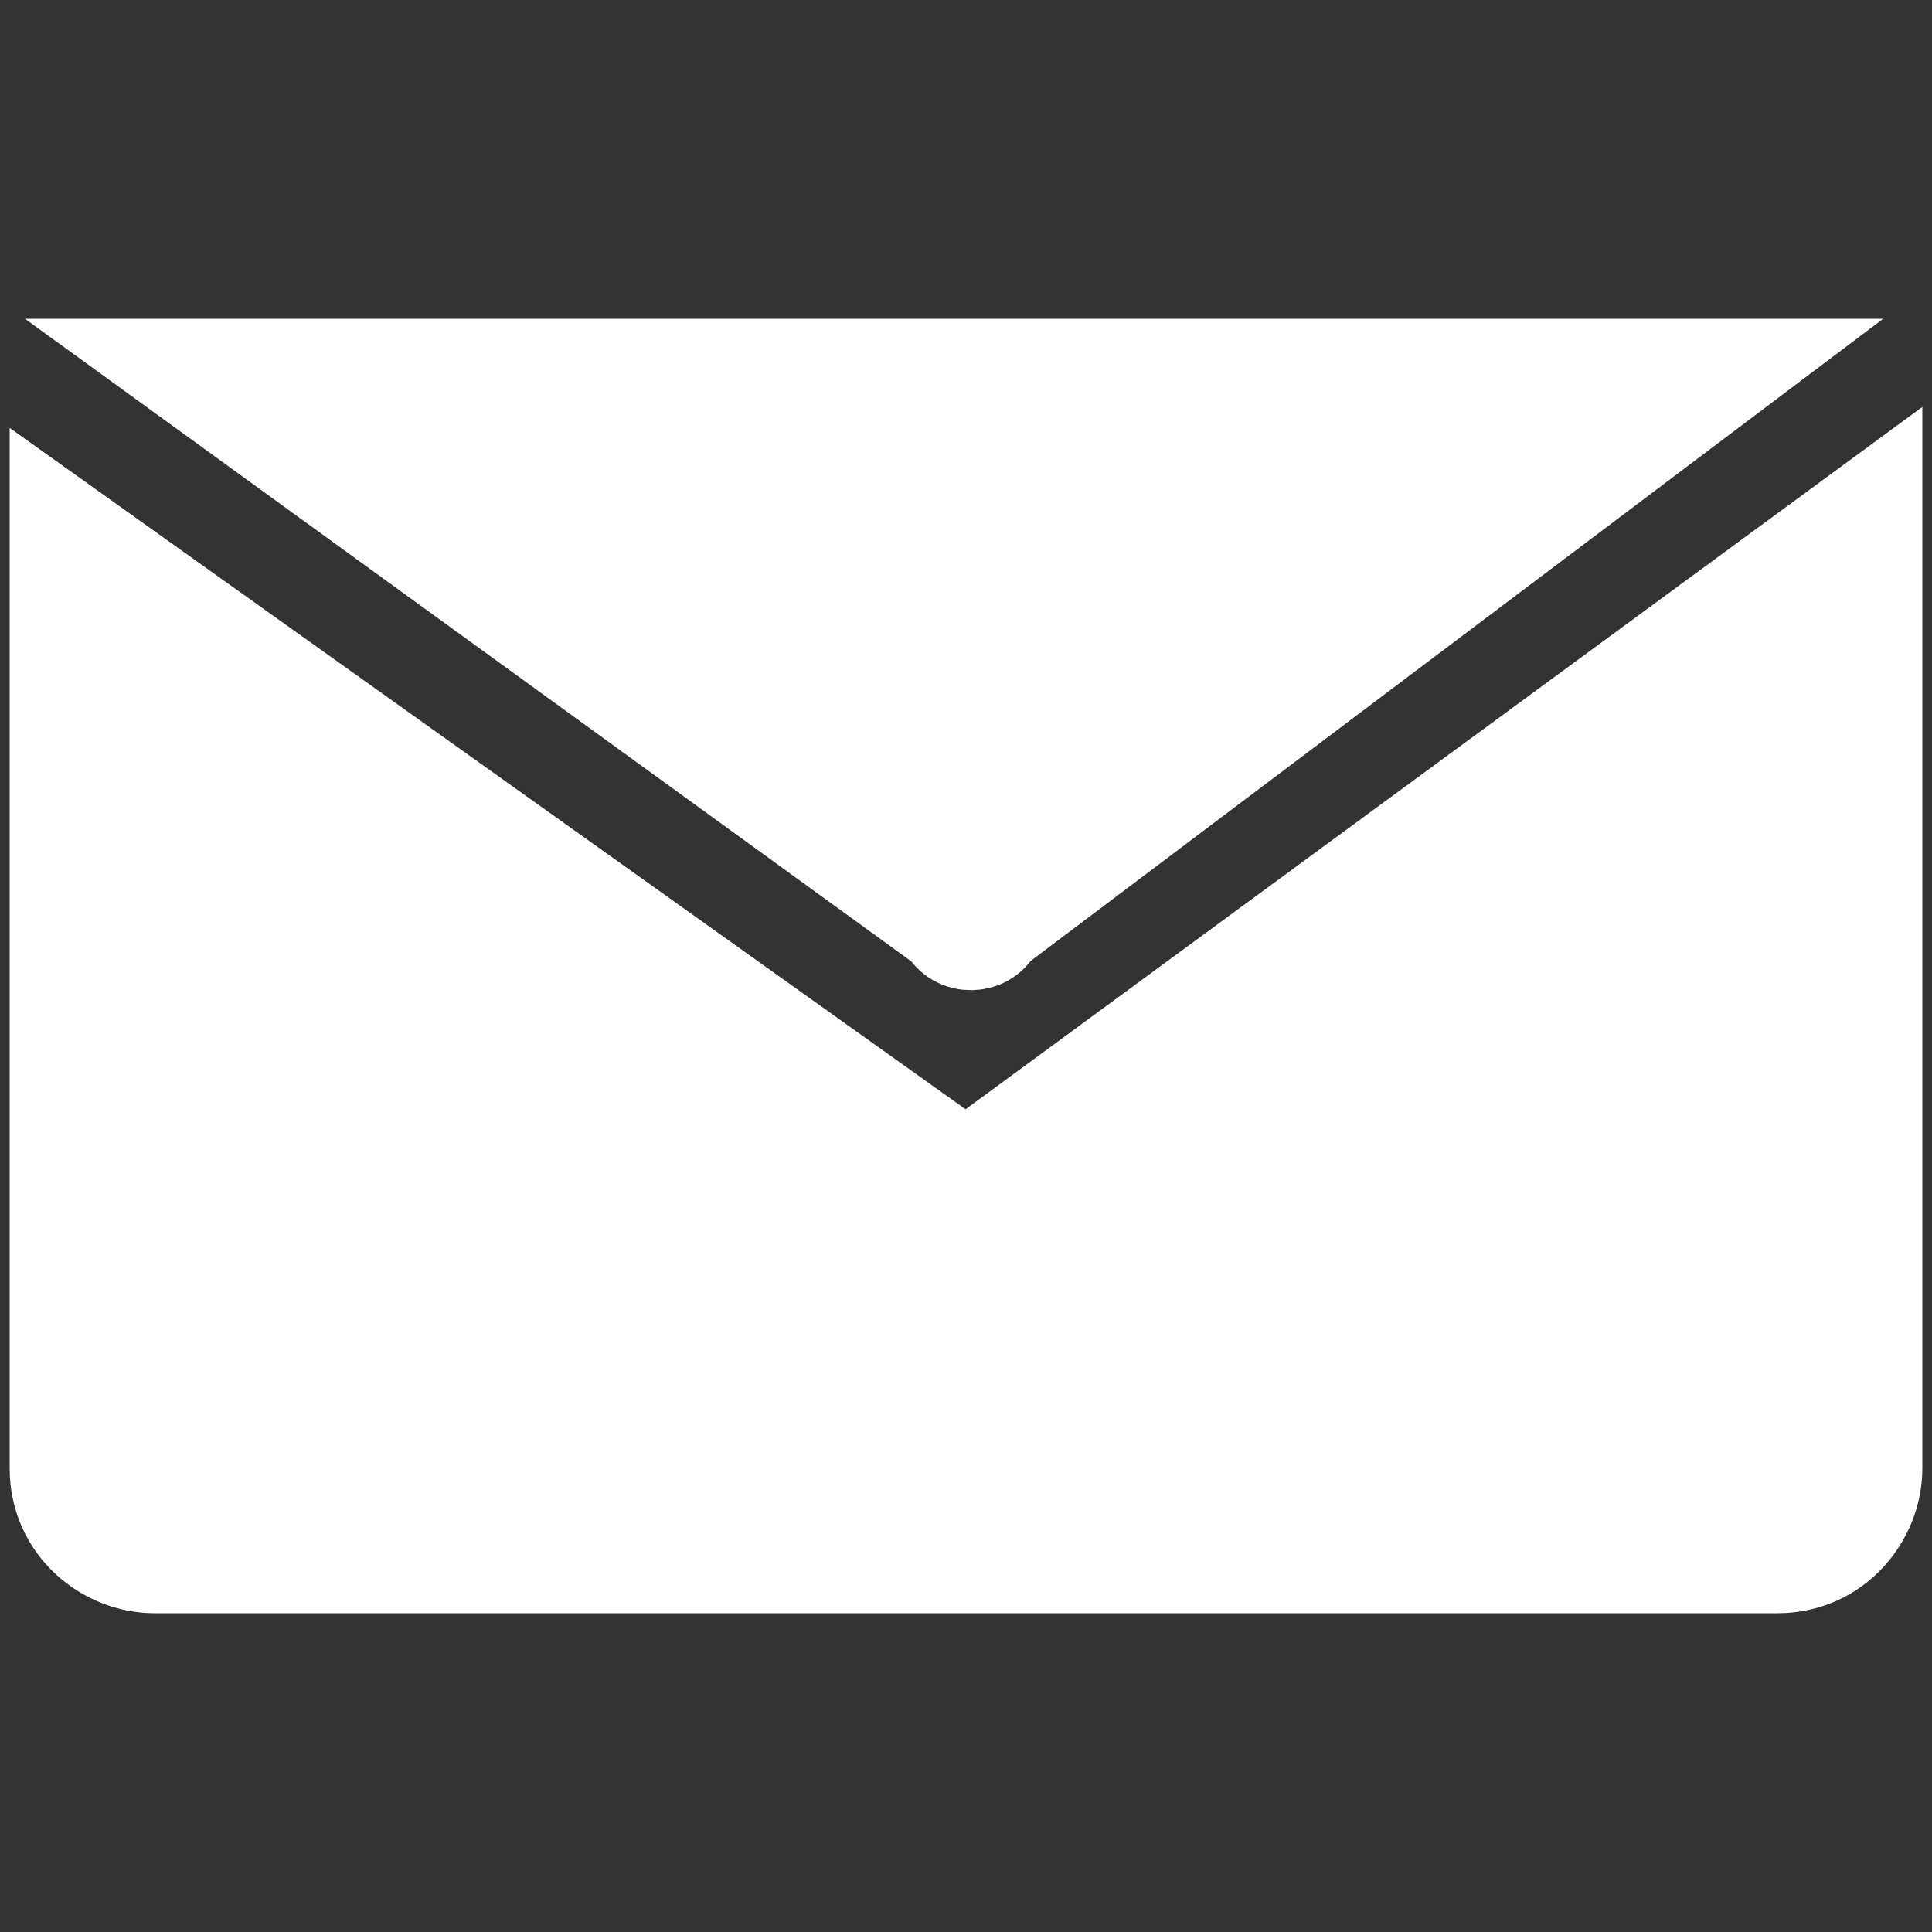
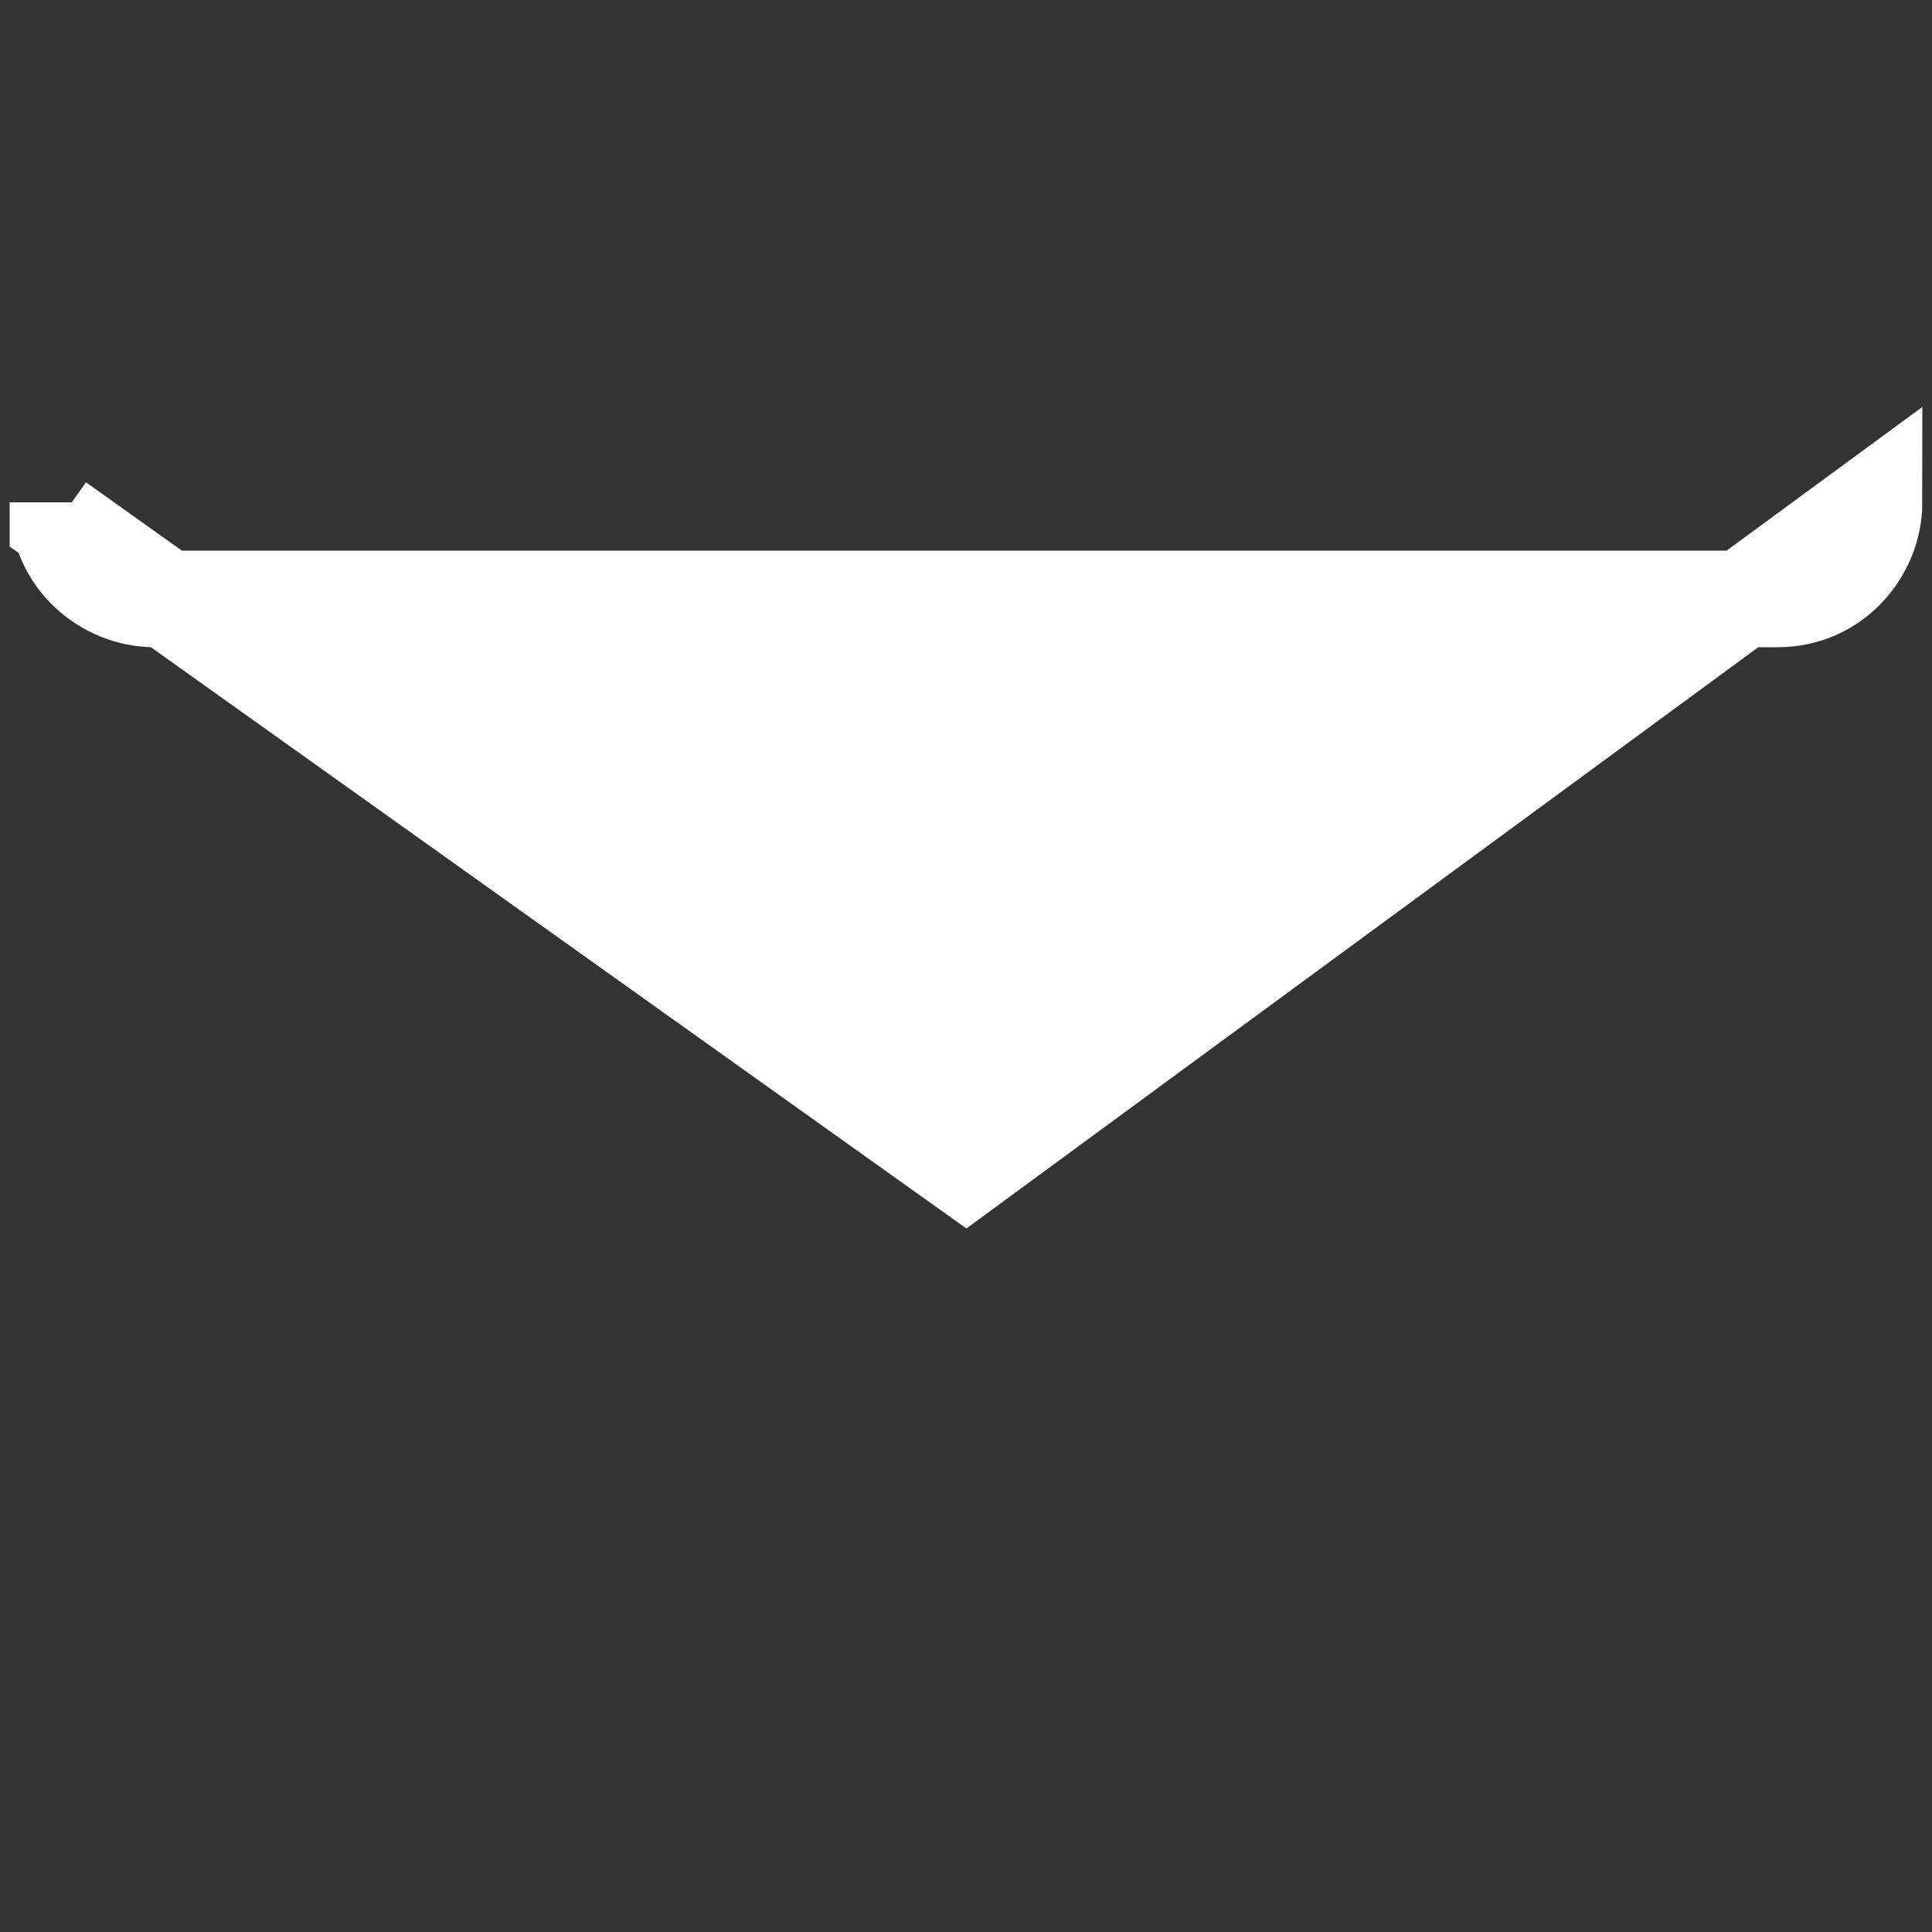
<svg xmlns="http://www.w3.org/2000/svg" version="1.1" id="Bold" x="0px" y="0px" viewBox="0 0 20 20" style="enable-background:new 0 0 20 20;" xml:space="preserve">
  <rect x="0" y="0" width="20" height="20" fill="#333333" stroke="none" />
  <style type="text/css">
	.st0{fill:#FFFFFF;stroke:#FFFFFF;stroke-miterlimit:10;}
</style>
  <g>
-     <path class="st0" d="M19.4,5.2v10c0,0.5-0.4,1-1,1H1.6c-0.5,0-1-0.4-1-1V5.4l9.4,6.7L19.4,5.2z" />
-     <path class="st0" d="M1.8,3.8l8,5.8c0.1,0.2,0.4,0.2,0.5,0c0,0,0,0,0,0L18,3.8L1.8,3.8z" />
+     <path class="st0" d="M19.4,5.2c0,0.5-0.4,1-1,1H1.6c-0.5,0-1-0.4-1-1V5.4l9.4,6.7L19.4,5.2z" />
  </g>
</svg>